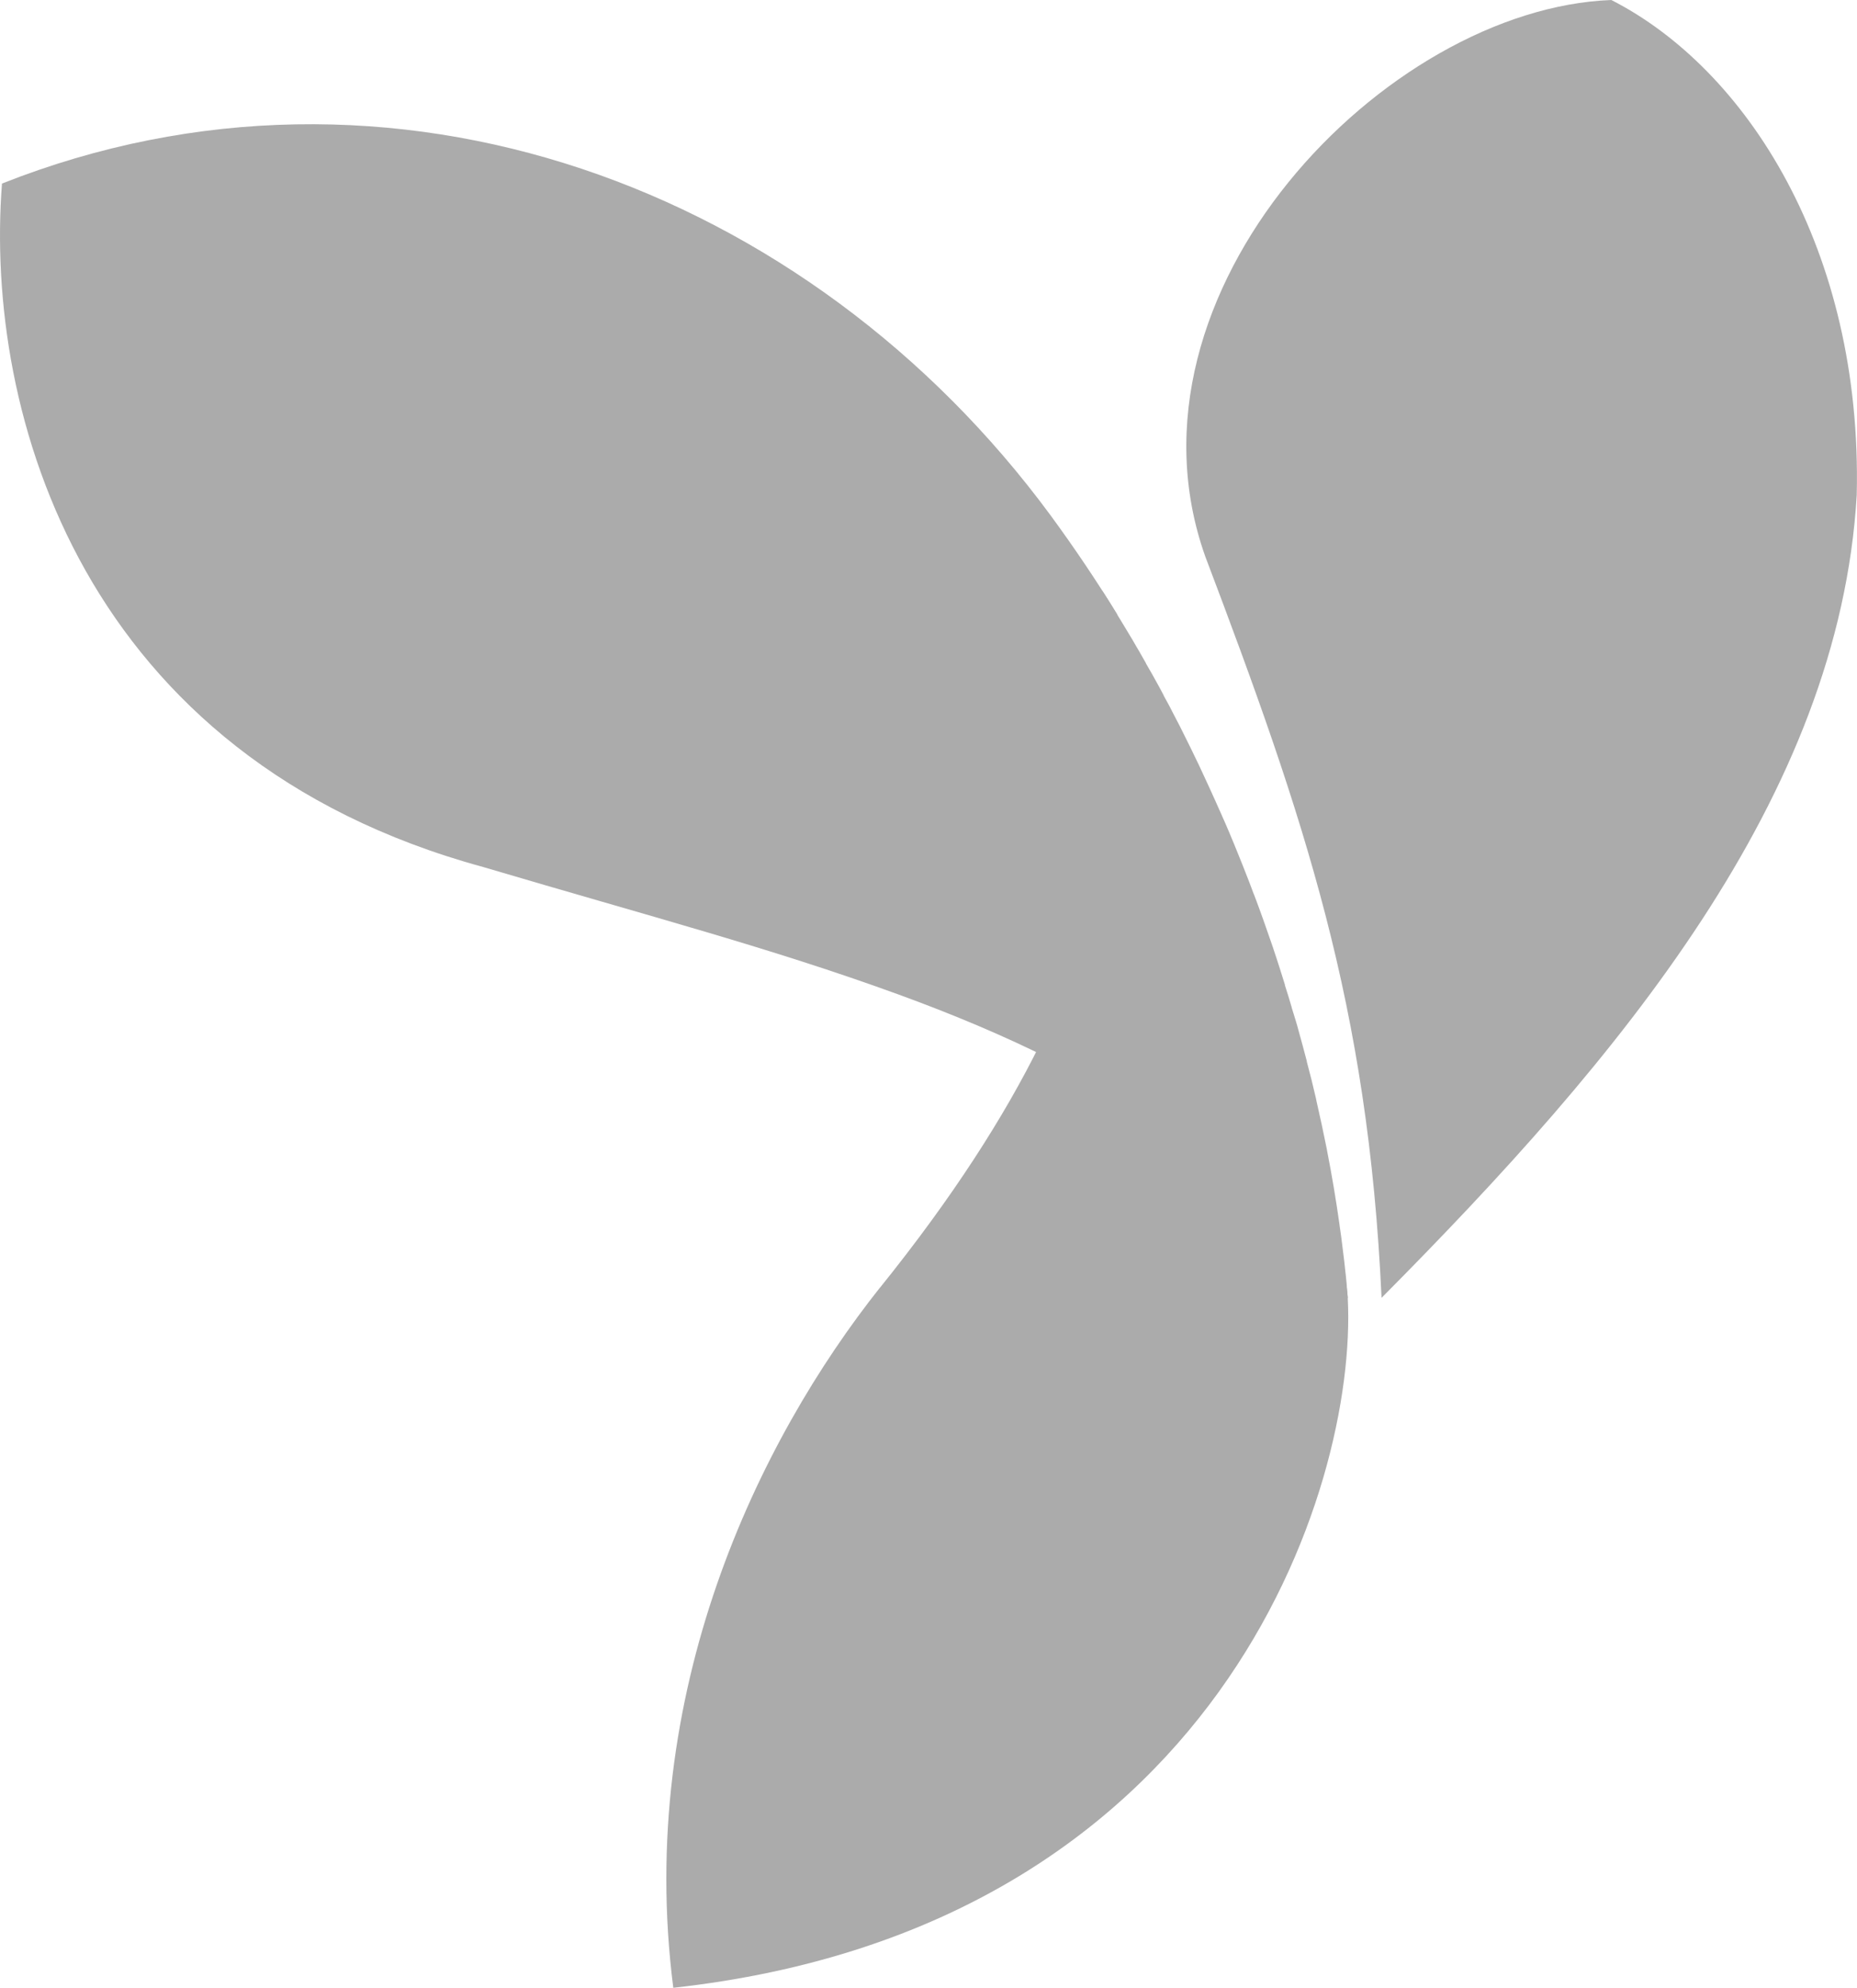
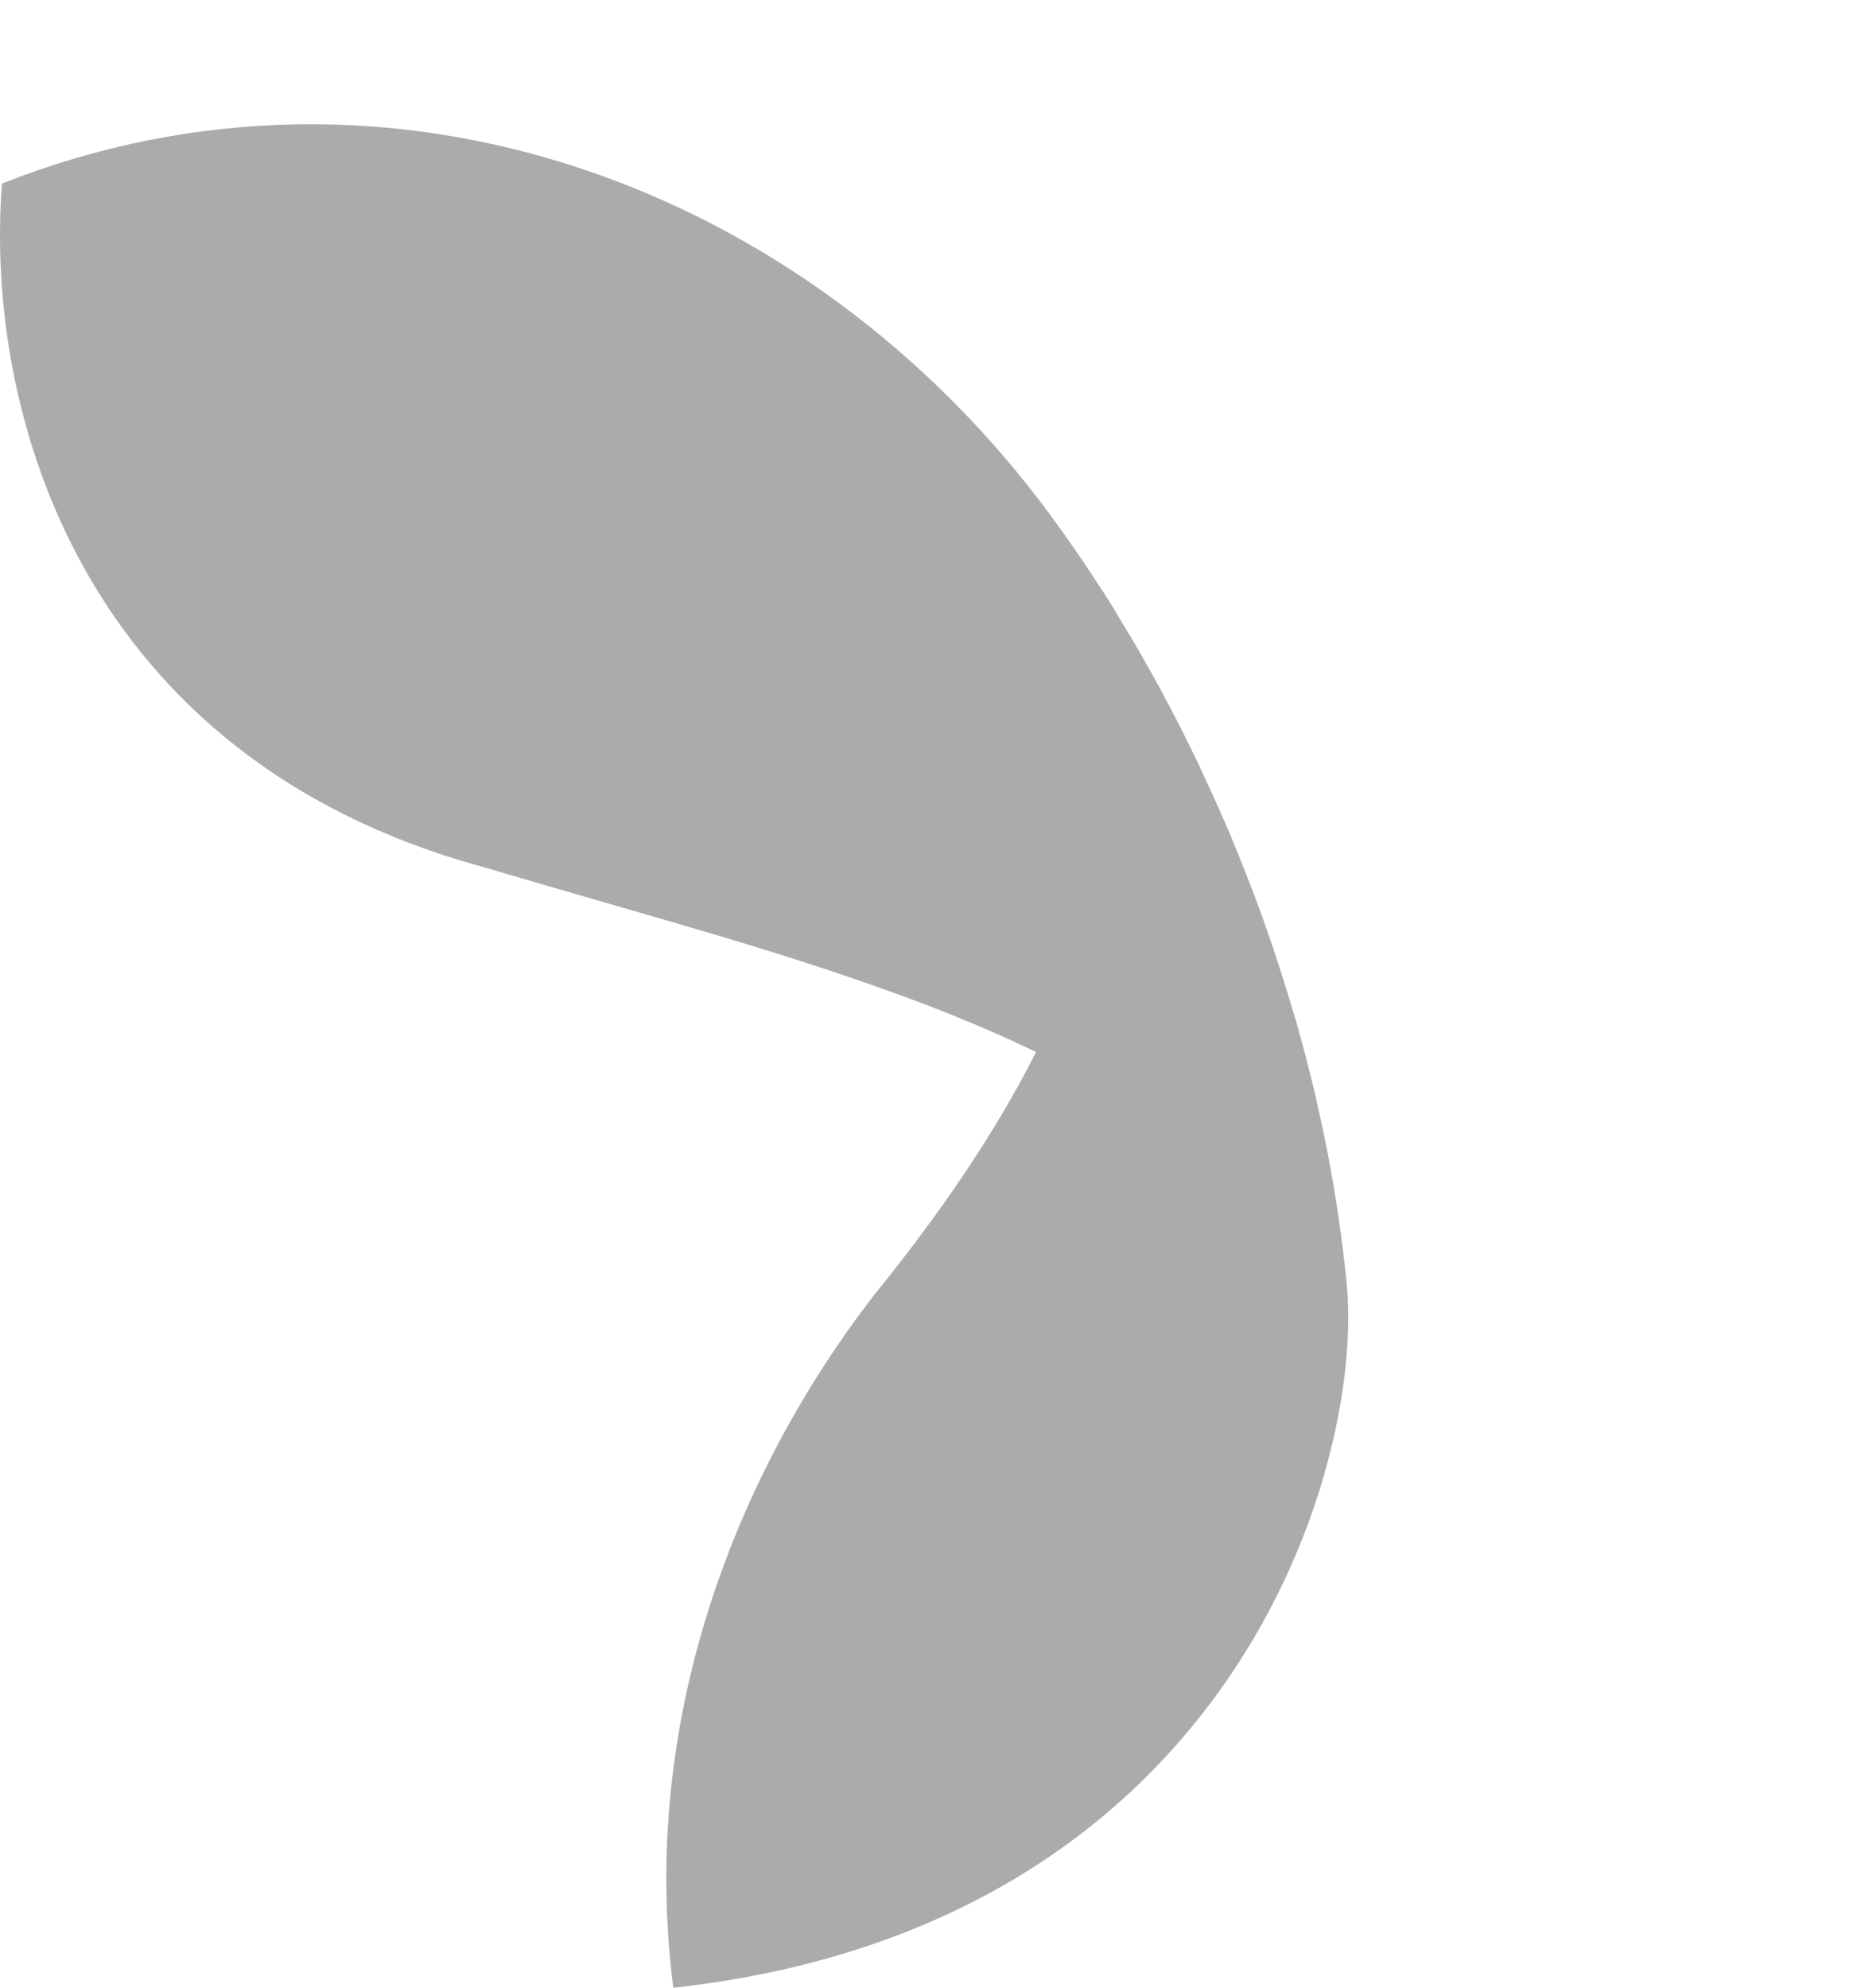
<svg xmlns="http://www.w3.org/2000/svg" id="Layer_1" data-name="Layer 1" viewBox="0 0 140.14 150">
  <defs>
    <style>      .cls-1 {        fill: #ababab;        stroke-width: 0px;      }    </style>
  </defs>
-   <path class="cls-1" d="m121.6,0c10.2,5.2,18.96,18.84,18.52,37.35-1.33,22.81-17.87,42.47-35.86,60.58-1.01-22.09-5.81-36.16-13.31-55.96C83.88,22.03,104.57.64,121.6,0Z" />
  <path class="cls-1" d="m66.42,97.15c5.48-6.81,9.36-12.88,12.07-18.37,18.56,9.7,14.18,7.89,23.13,18.23.03.32.06.64.09.96.74,14.34-9.72,47.48-50.9,52.02-2.85-22.27,6.42-41.27,15.61-52.85Z" />
  <path class="cls-1" d="m.15,13.85c29.34-11.61,60.92.28,79.15,25.06,1.76,2.4,3.44,4.89,5.01,7.45,2.85,18.18.68,28.28-4.87,33.64-3.65-1.84-7.54-3.47-11.69-4.98-9.65-3.51-18.56-5.83-31.29-9.6C6.25,57.18-1.2,31.27.15,13.85Z" />
-   <path class="cls-1" d="m83.19,44.58c.19.3.38.6.57.9l.23.37c.47.76.93,1.52,1.39,2.29l.08.13.12.21.11.19.33.56.02.04.44.77v.02c.33.56.65,1.13.96,1.7l.04.07.34.64v.02s.39.71.39.71l.11.21.21.41.26.5.25.48c.25.5.5,1.01.75,1.51l.06.12c.45.91.88,1.83,1.3,2.75l.32.7.03.07.21.46.24.54.14.31.22.5.16.36.33.77.02.05.35.84.04.1c.37.91.74,1.82,1.09,2.74l.03.08.29.77.02.04.17.45c.19.5.37,1.01.55,1.51l.07.2c.2.56.4,1.13.59,1.69l.06.18c.18.53.35,1.06.52,1.59l.08.26.02.06.27.86v.04s.26.82.26.82l.25.84v.02s.22.71.22.71l.07.23.13.44c.14.51.28,1.02.42,1.53l.1.38.2.75v.04c.25.92.48,1.85.69,2.77l.02.1.02.1c.28,1.22.54,2.43.78,3.63l.02.12c.37,1.88.68,3.74.94,5.59v.02c.09.57.16,1.14.23,1.71l.03.24.1.81h0s.08.75.08.75l.03.25.06.6.02.24v.1s.08.82.08.82c-6.48-8.35-14.23-14.1-23.52-18.6,7.5-14.83,6.45-25.39,5-34.8" />
+   <path class="cls-1" d="m83.19,44.58c.19.3.38.6.57.9l.23.37c.47.76.93,1.52,1.39,2.29l.08.13.12.21.11.19.33.56.02.04.44.77v.02c.33.56.65,1.13.96,1.7l.04.07.34.64v.02s.39.71.39.71l.11.21.21.41.26.5.25.48c.25.5.5,1.01.75,1.51l.06.12c.45.91.88,1.83,1.3,2.75l.32.7.03.07.21.46.24.54.14.31.22.5.16.36.33.77.02.05.35.84.04.1c.37.91.74,1.82,1.09,2.74l.03.08.29.77.02.04.17.45c.19.5.37,1.01.55,1.51l.07.2c.2.56.4,1.13.59,1.69l.06.18c.18.53.35,1.06.52,1.59l.08.26.02.06.27.86s.26.82.26.82l.25.84v.02s.22.71.22.71l.07.23.13.44c.14.51.28,1.02.42,1.53l.1.38.2.75v.04c.25.92.48,1.85.69,2.77l.02.1.02.1c.28,1.22.54,2.43.78,3.63l.02.12c.37,1.88.68,3.74.94,5.59v.02c.09.57.16,1.14.23,1.71l.03.24.1.81h0s.08.75.08.75l.03.25.06.6.02.24v.1s.08.82.08.82c-6.48-8.35-14.23-14.1-23.52-18.6,7.5-14.83,6.45-25.39,5-34.8" />
</svg>